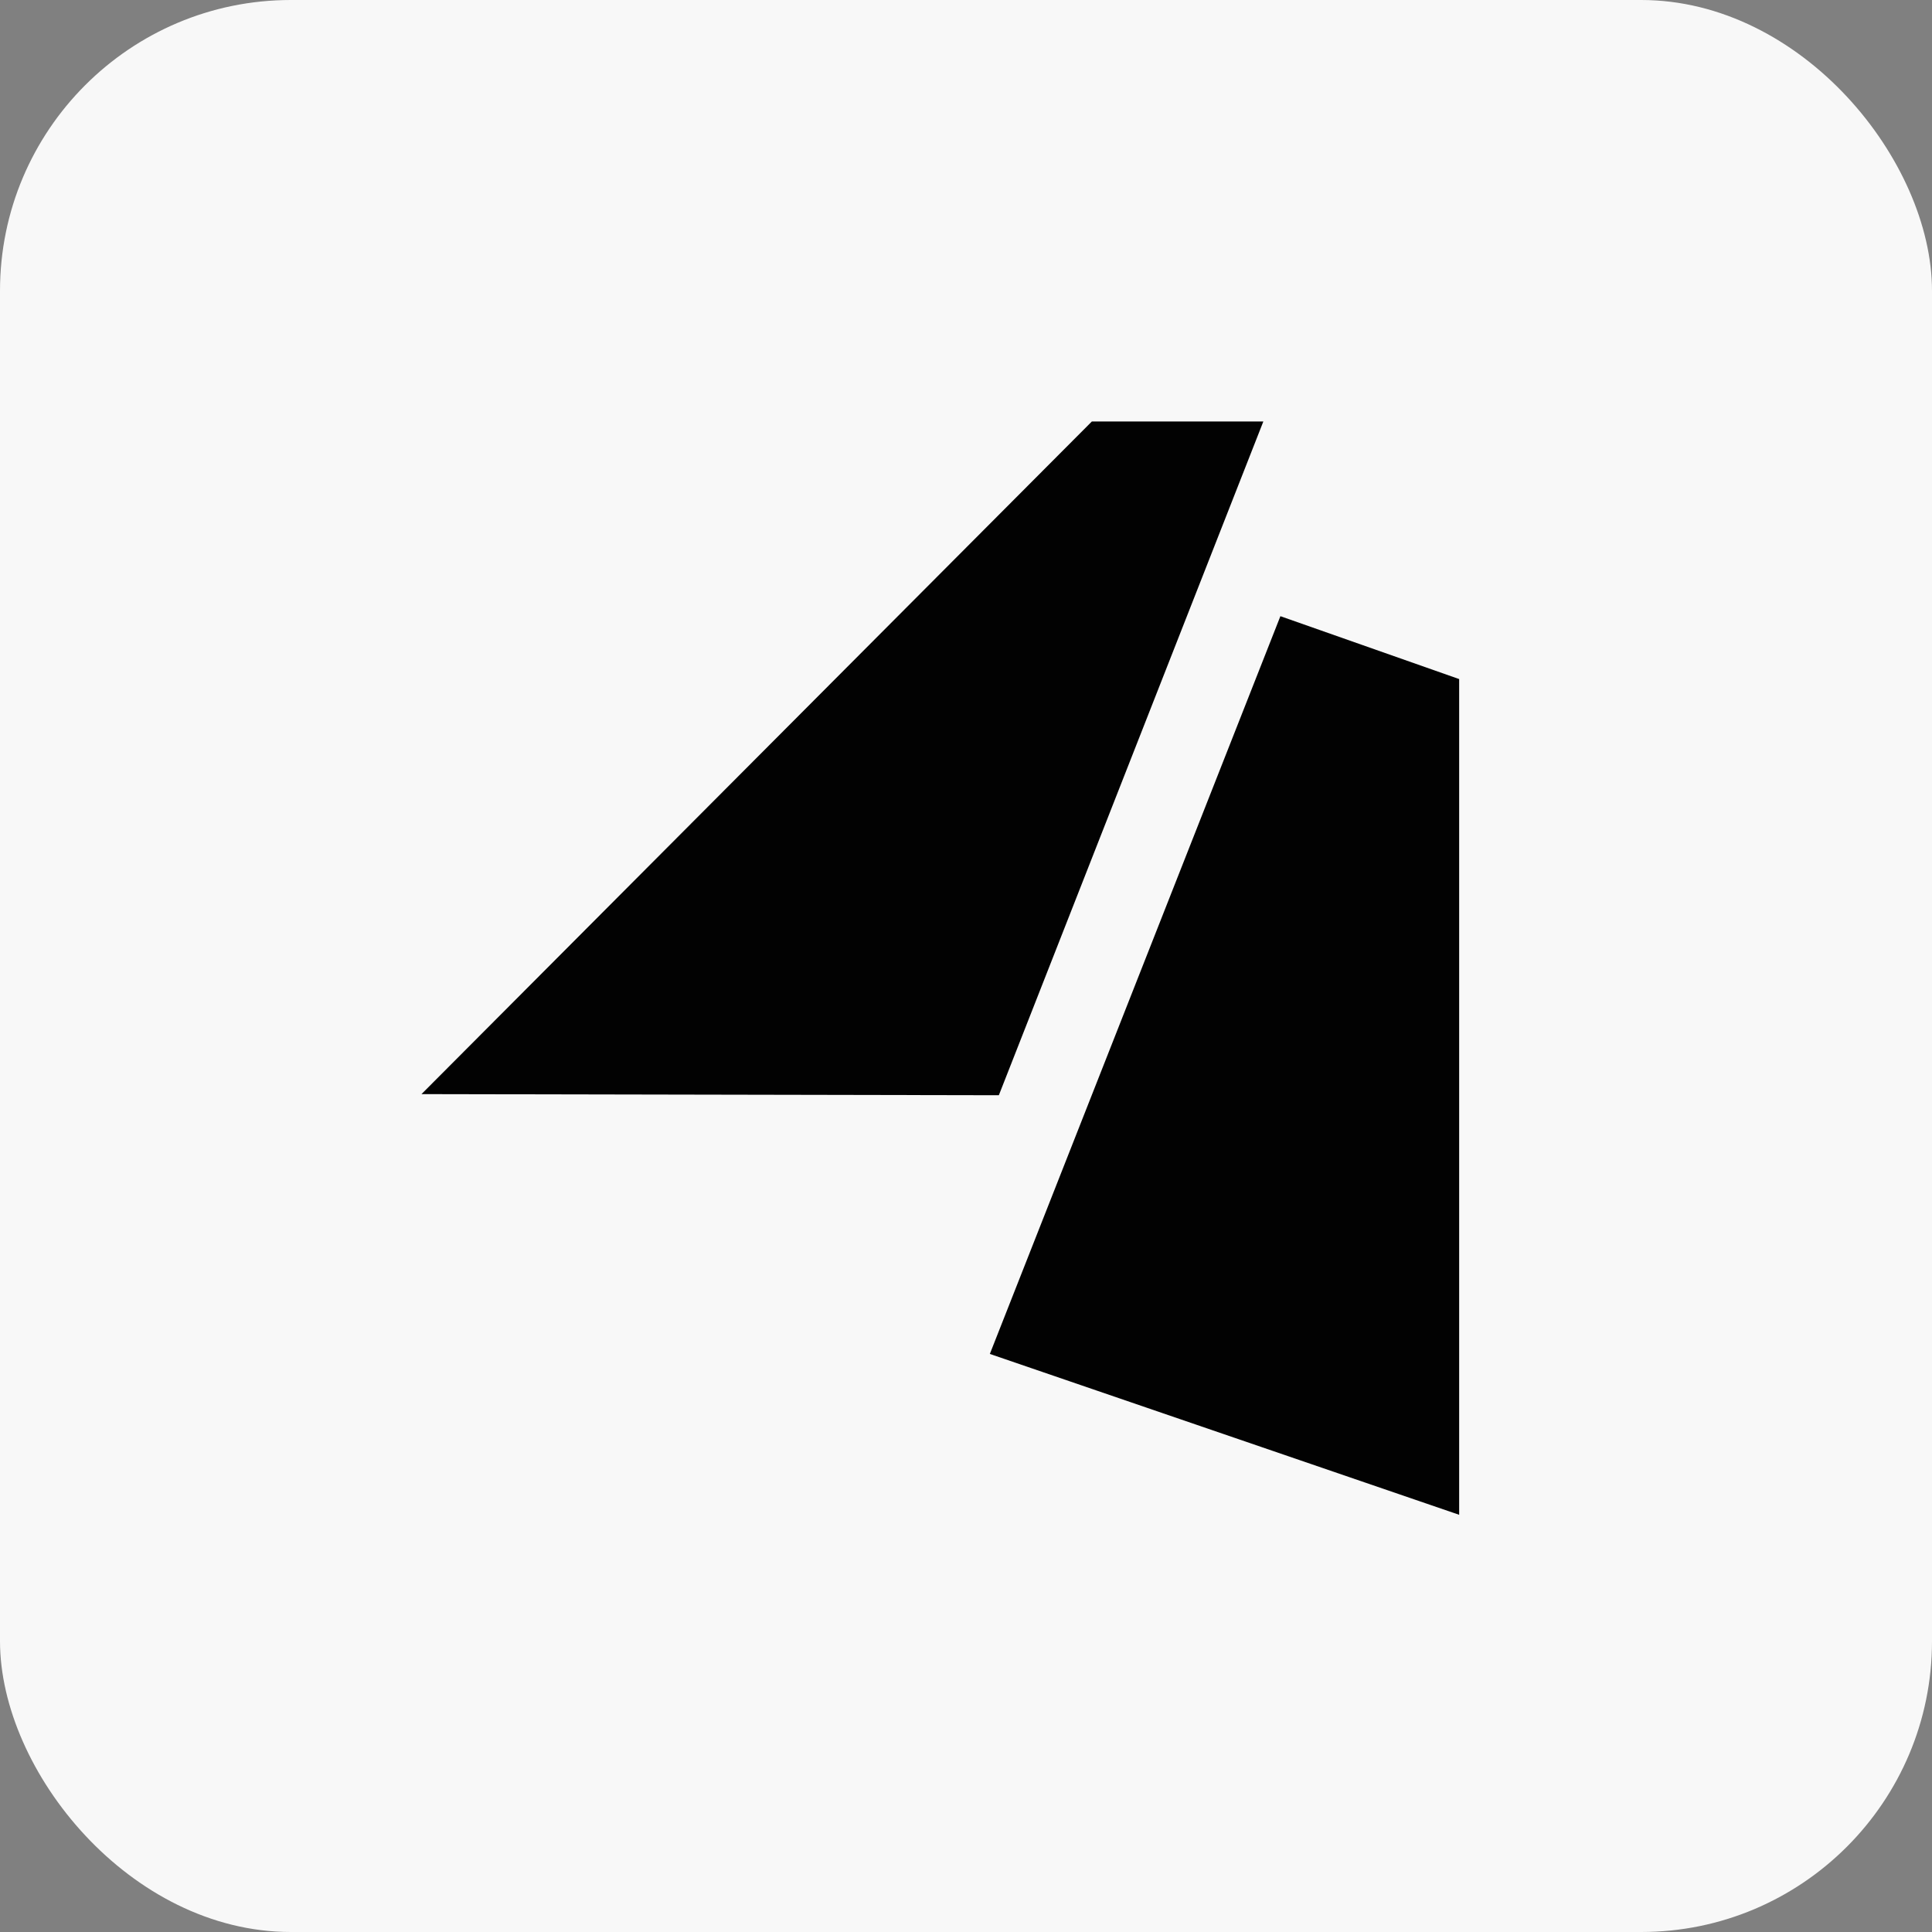
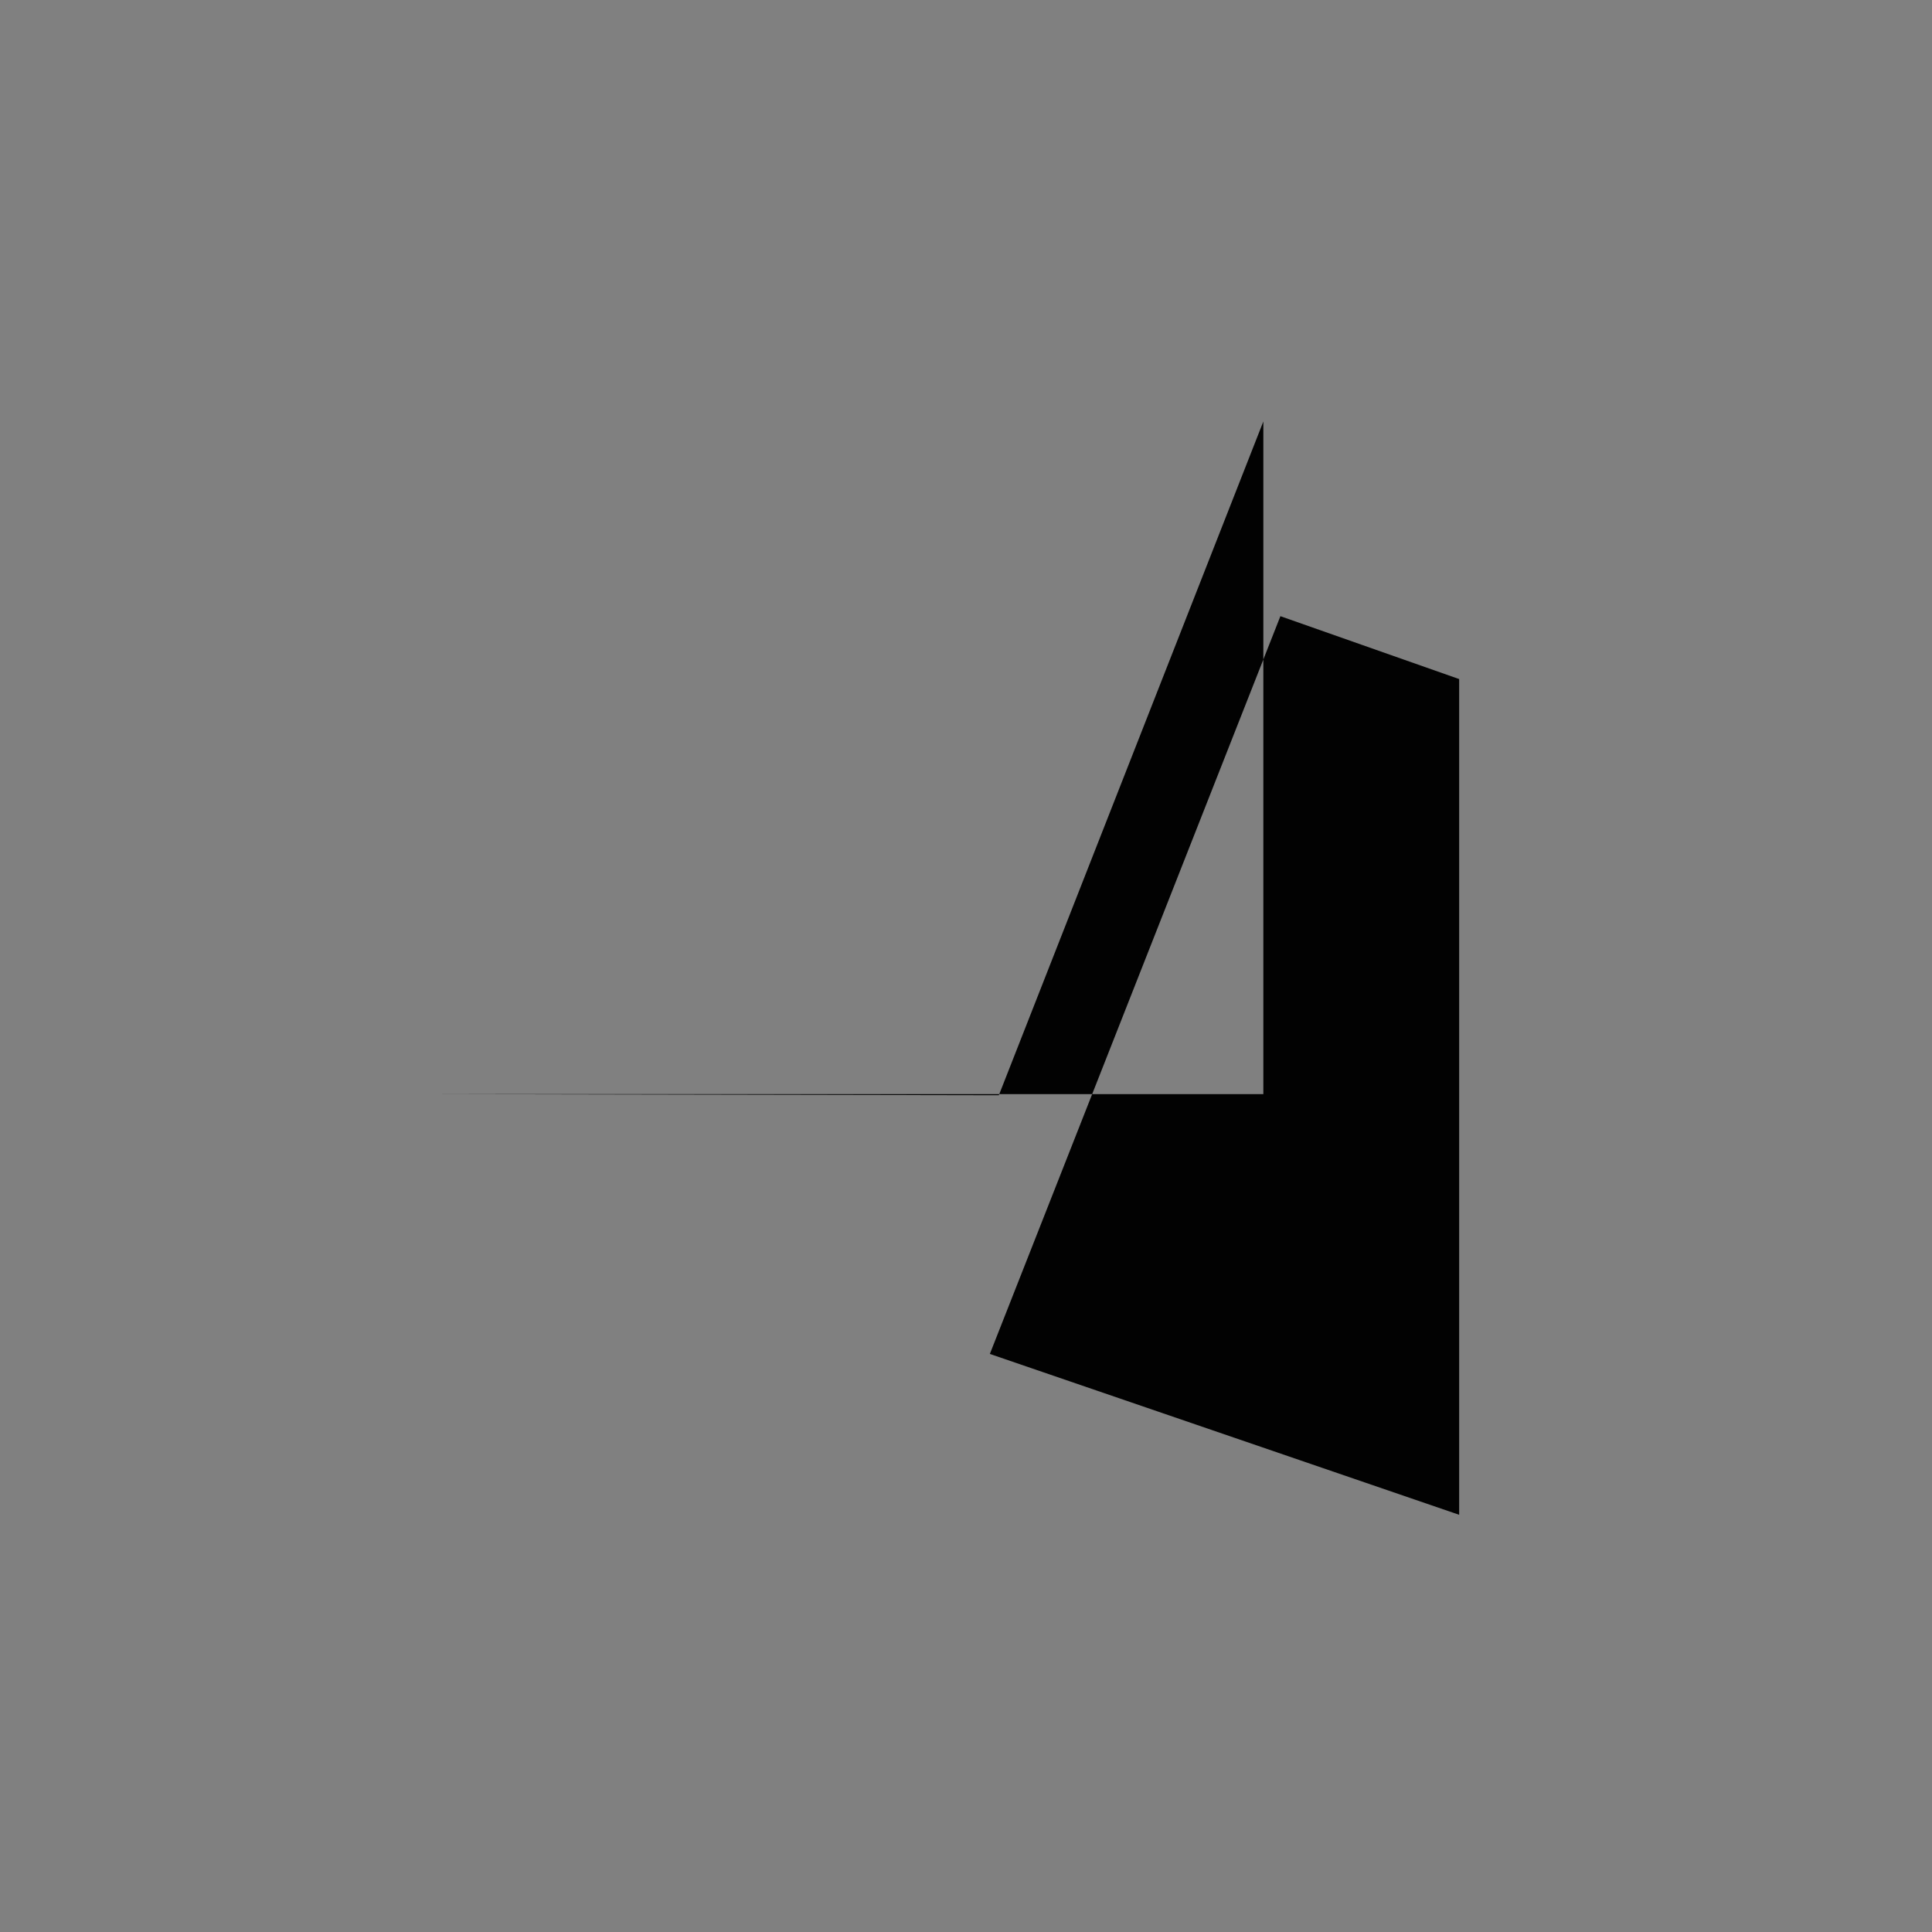
<svg xmlns="http://www.w3.org/2000/svg" width="93" height="93" viewBox="0 0 93 93" fill="none">
  <rect x="0" y="0" width="93" height="93" fill="#808080" stroke="none" />
-   <rect width="93" height="93" rx="14" fill="#F8F8F8" />
-   <path d="M70.239 32.688V72.917L47.648 65.174L61.634 29.661L70.239 32.688ZM60.813 20.289L48.081 52.721L20.289 52.667L52.558 20.289H60.813Z" fill="#020202" />
+   <path d="M70.239 32.688V72.917L47.648 65.174L61.634 29.661L70.239 32.688ZM60.813 20.289L48.081 52.721L20.289 52.667H60.813Z" fill="#020202" />
</svg>